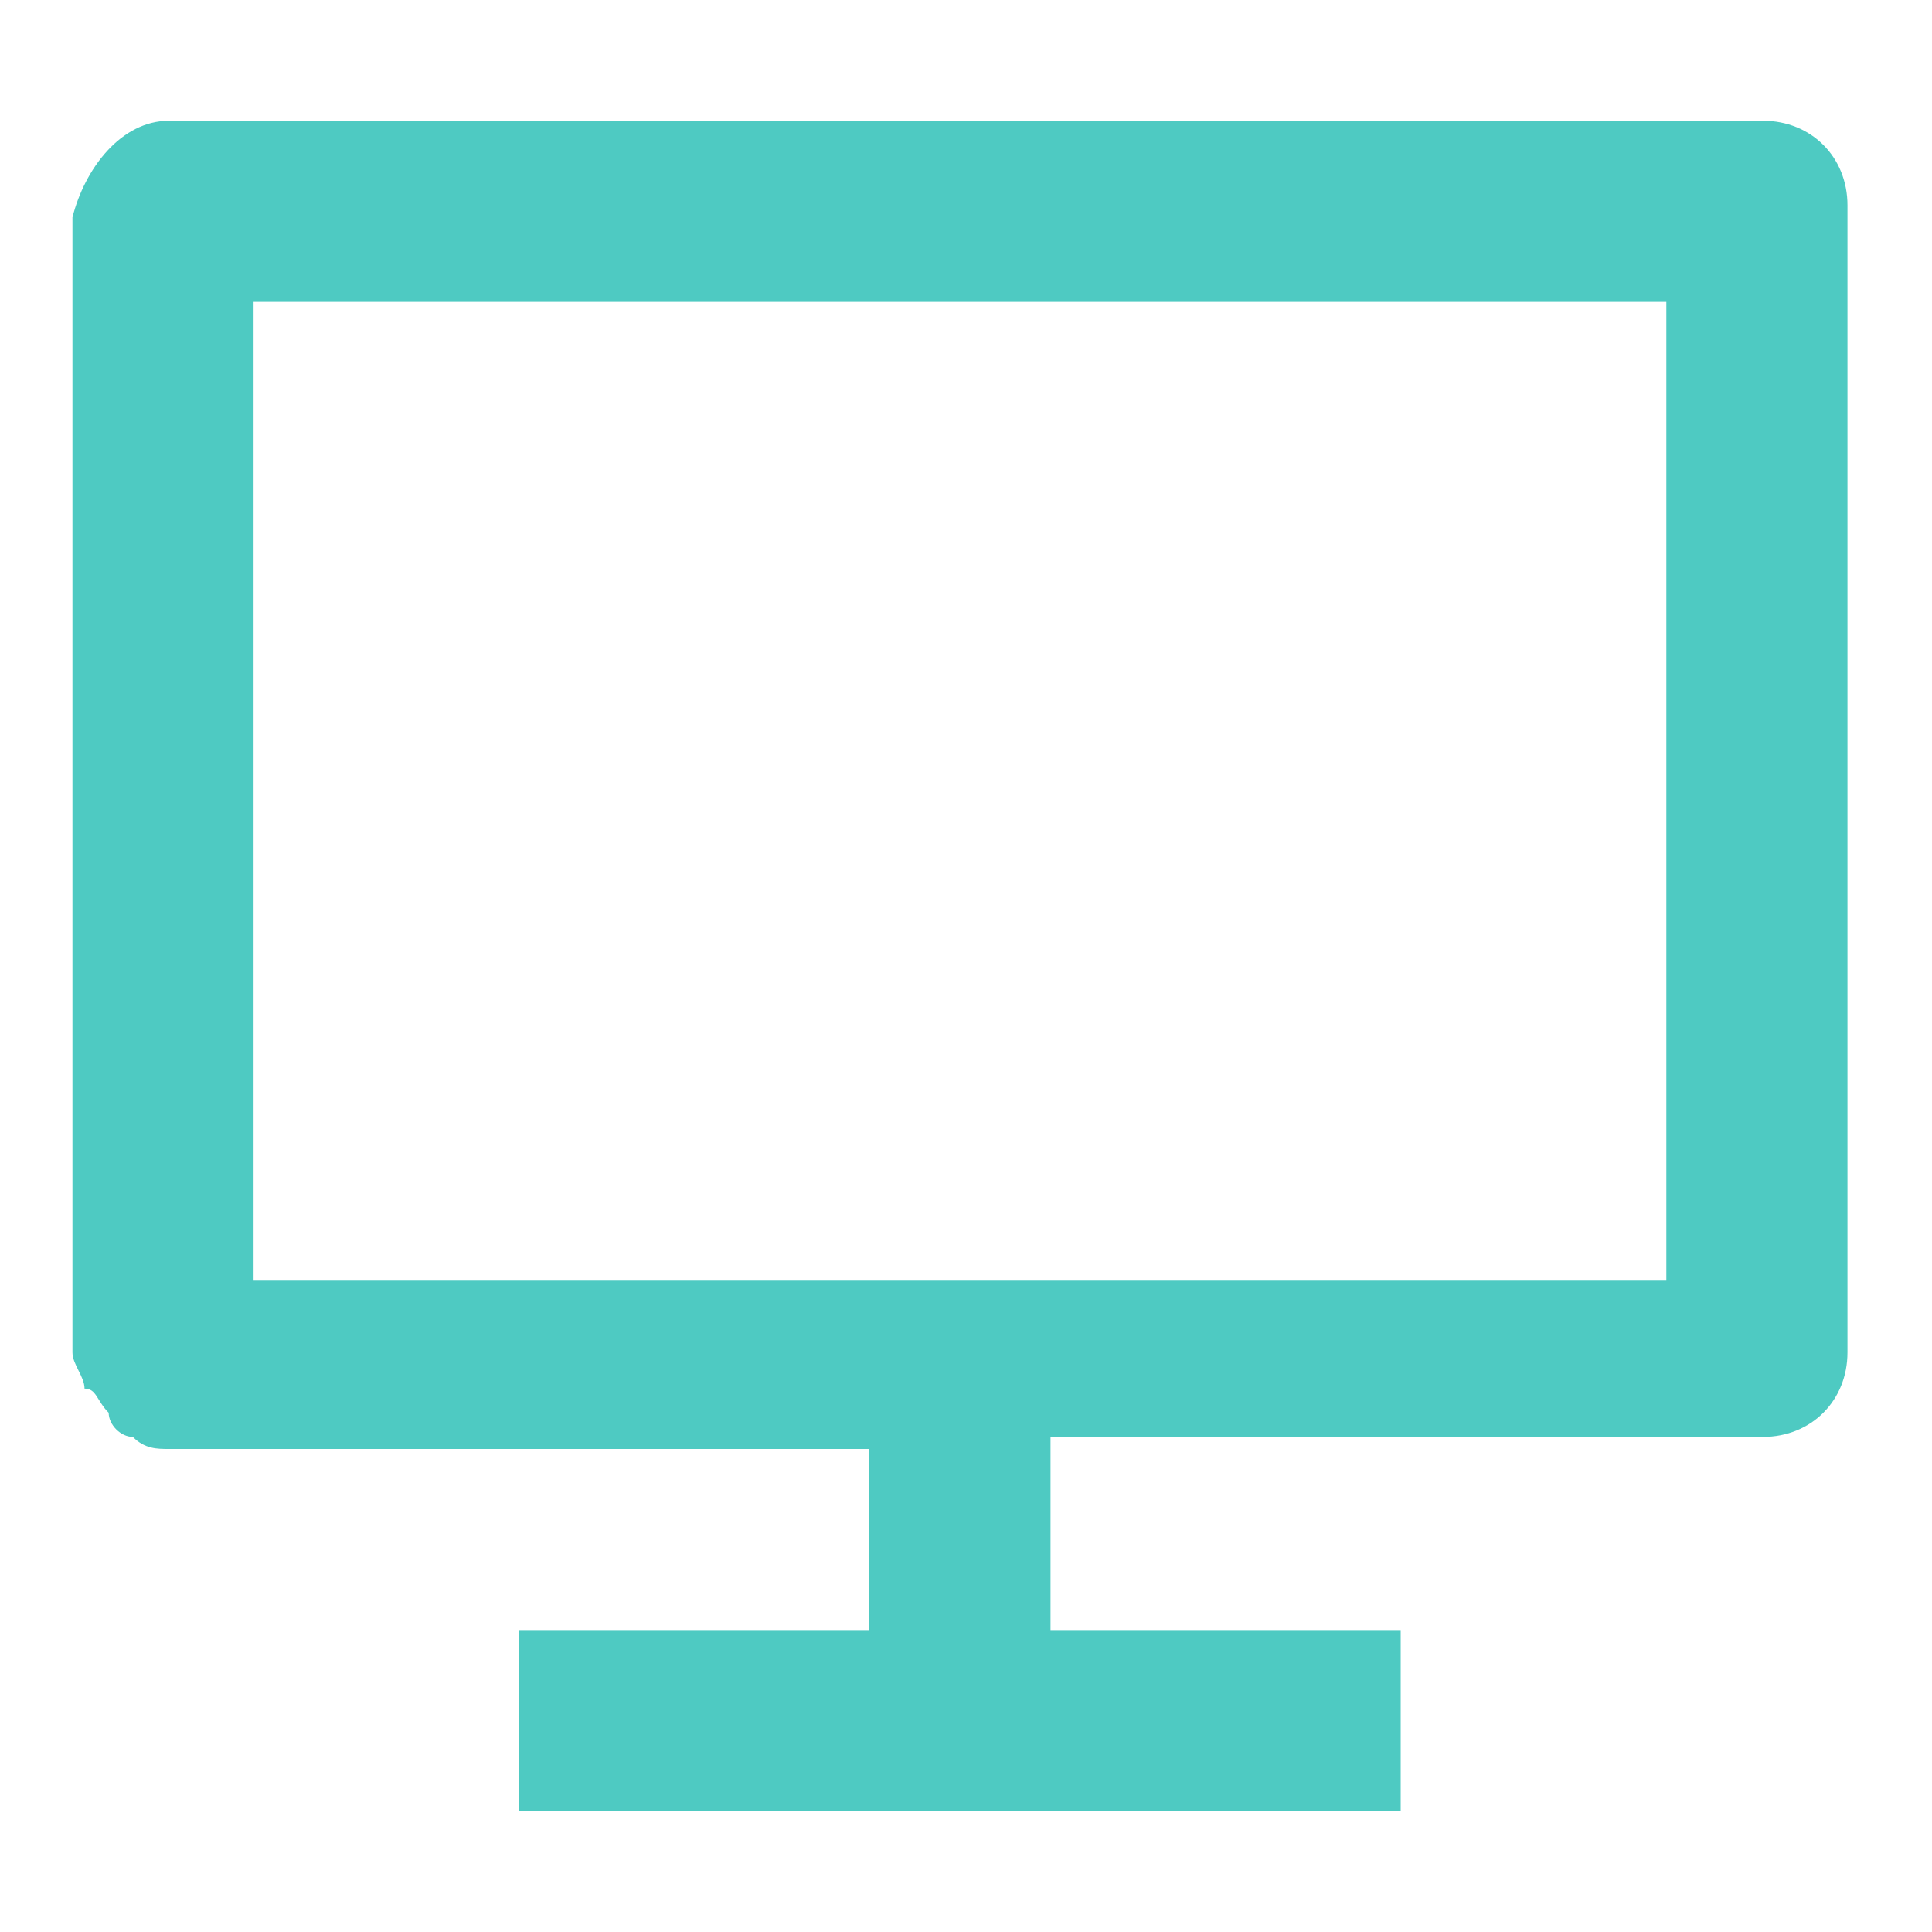
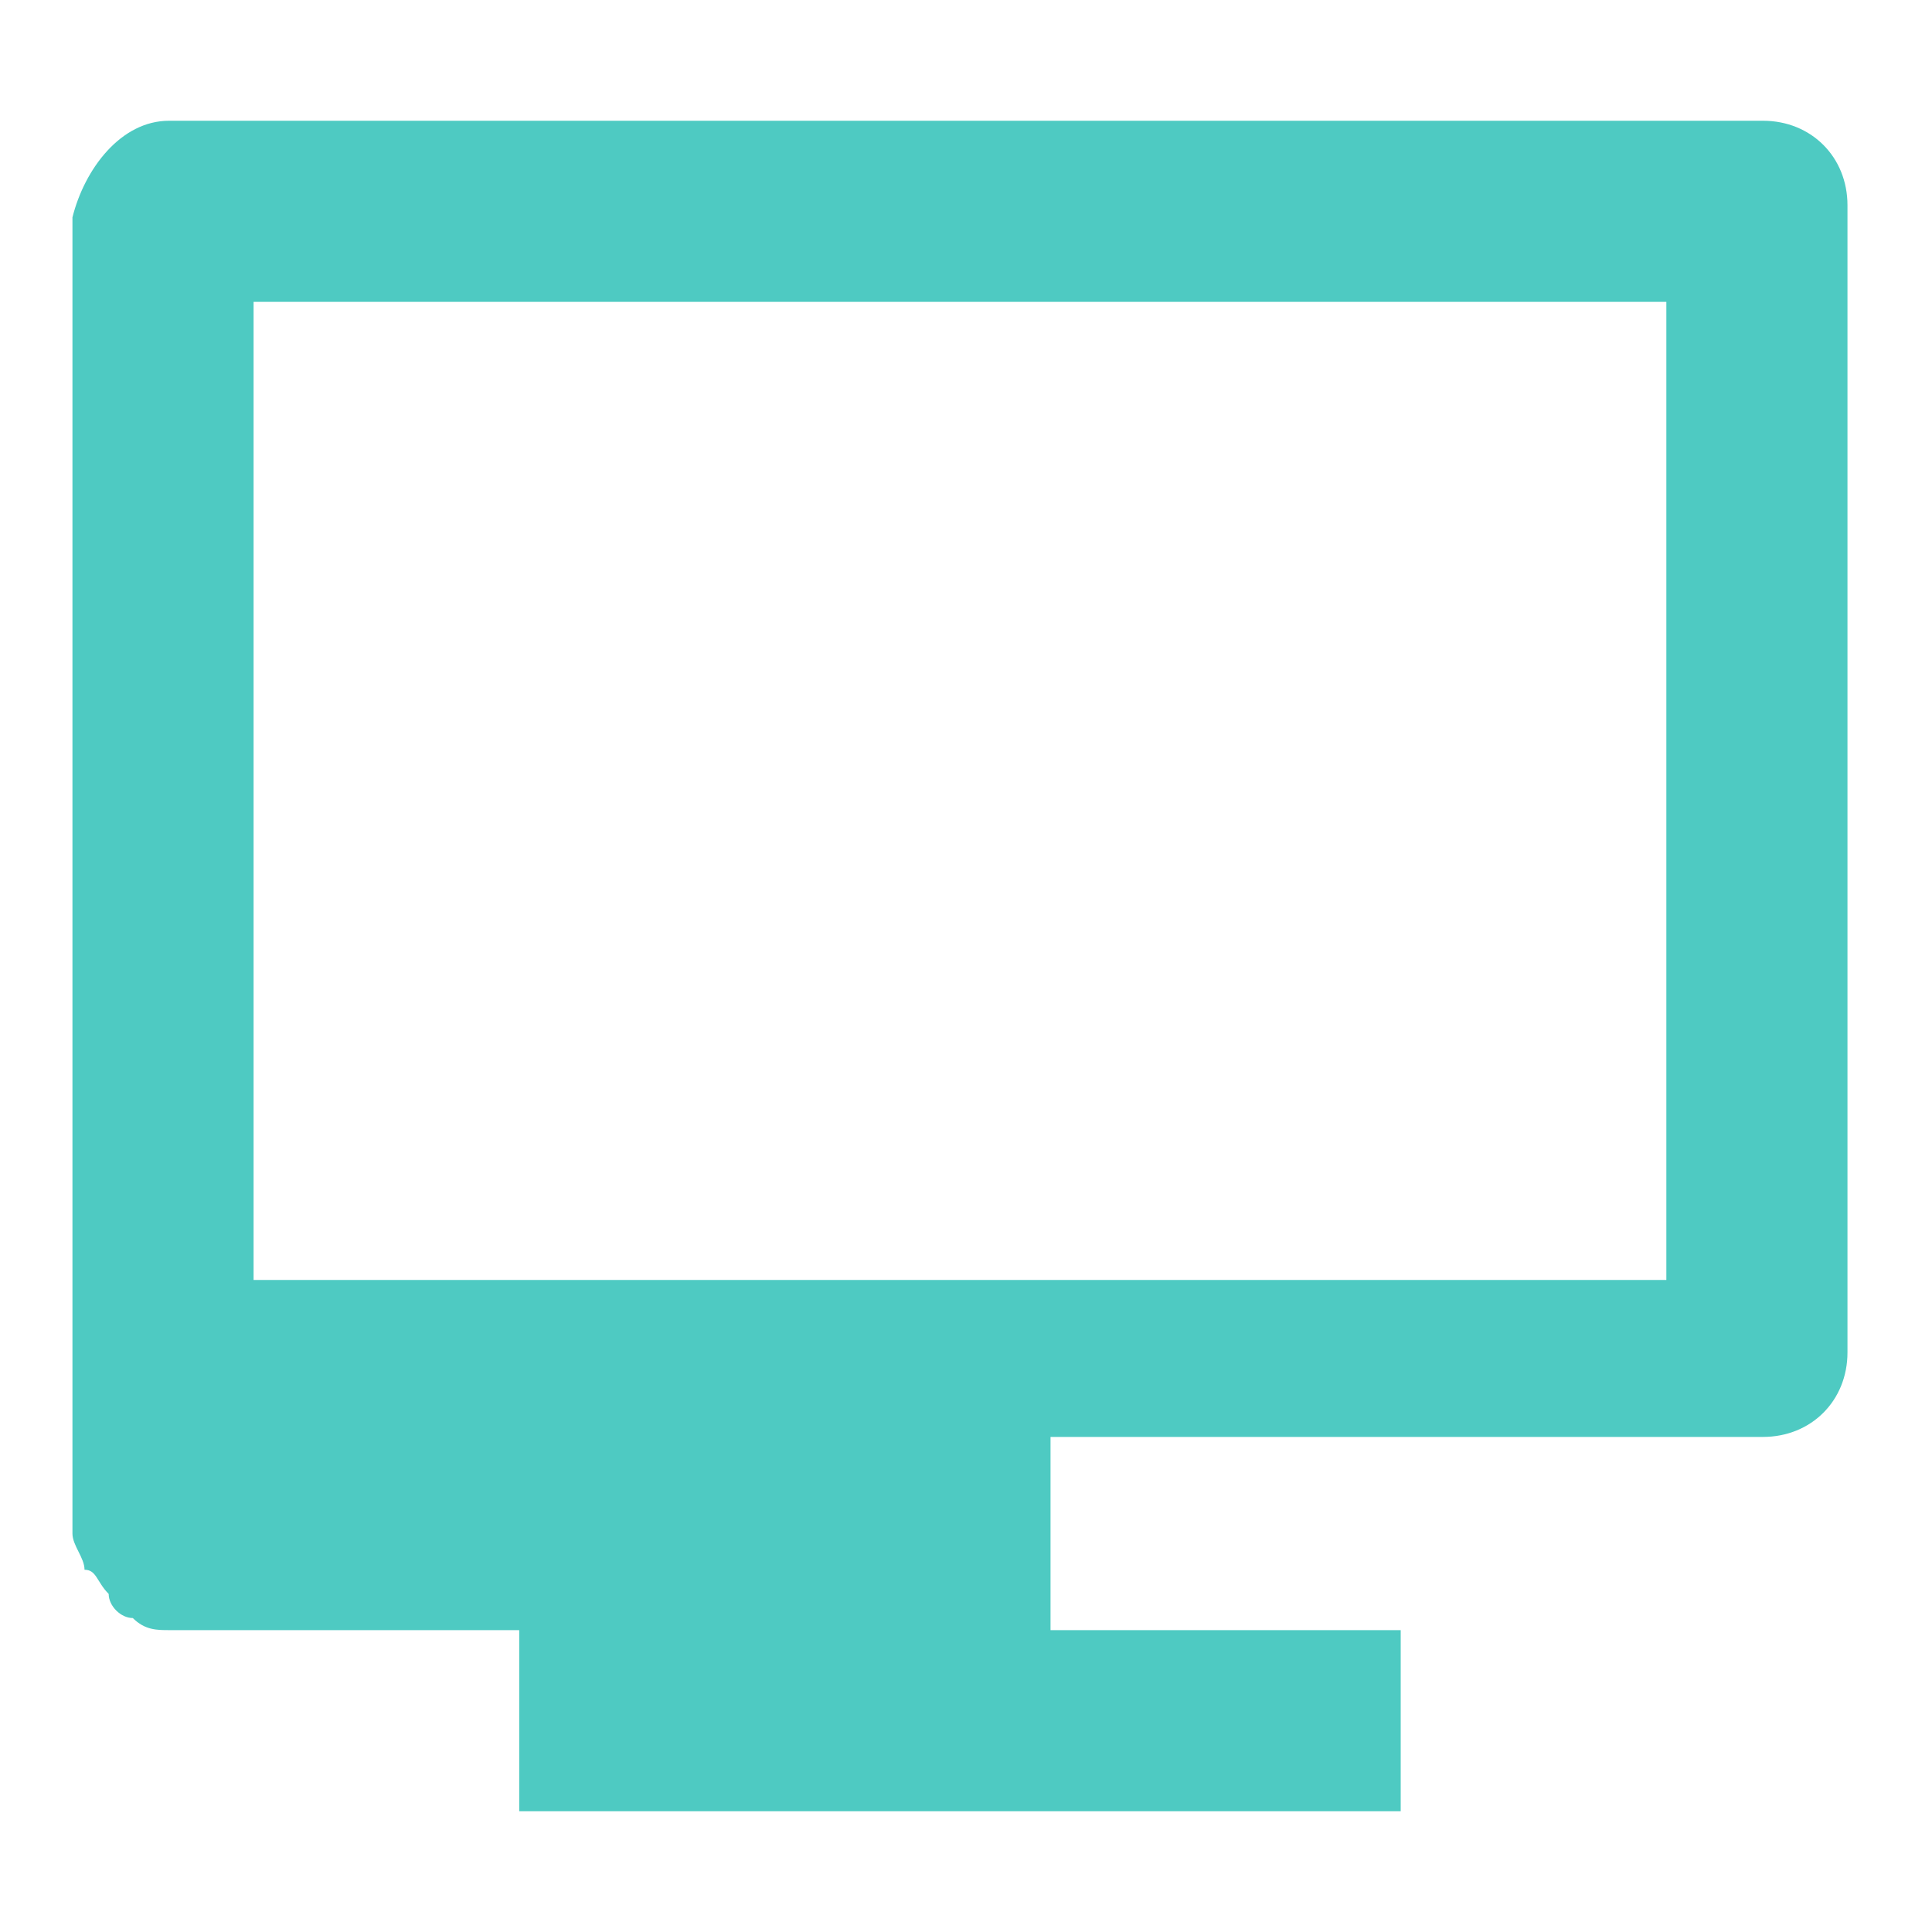
<svg xmlns="http://www.w3.org/2000/svg" version="1.1" id="Calque_1" x="0px" y="0px" viewBox="0 0 16 16" style="enable-background:new 0 0 16 16;" xml:space="preserve">
  <style type="text/css"> .st0{fill:#4ECAC2;} </style>
-   <path class="st0" d="M2.1,10.6h11.7V2.5H2.1V10.6z M8.7,12v1.5h2.9V15H4.3v-1.5h2.9V12H1.4c-0.1,0-0.2,0-0.3-0.1 c-0.1,0-0.2-0.1-0.2-0.2c-0.1-0.1-0.1-0.2-0.2-0.2c0-0.1-0.1-0.2-0.1-0.3V1.8C0.7,1.4,1,1,1.4,1h13.2c0.4,0,0.7,0.3,0.7,0.7v9.5 c0,0.4-0.3,0.7-0.7,0.7H8.7z" />
+   <path class="st0" d="M2.1,10.6h11.7V2.5H2.1V10.6z M8.7,12v1.5h2.9V15H4.3v-1.5h2.9H1.4c-0.1,0-0.2,0-0.3-0.1 c-0.1,0-0.2-0.1-0.2-0.2c-0.1-0.1-0.1-0.2-0.2-0.2c0-0.1-0.1-0.2-0.1-0.3V1.8C0.7,1.4,1,1,1.4,1h13.2c0.4,0,0.7,0.3,0.7,0.7v9.5 c0,0.4-0.3,0.7-0.7,0.7H8.7z" />
</svg>